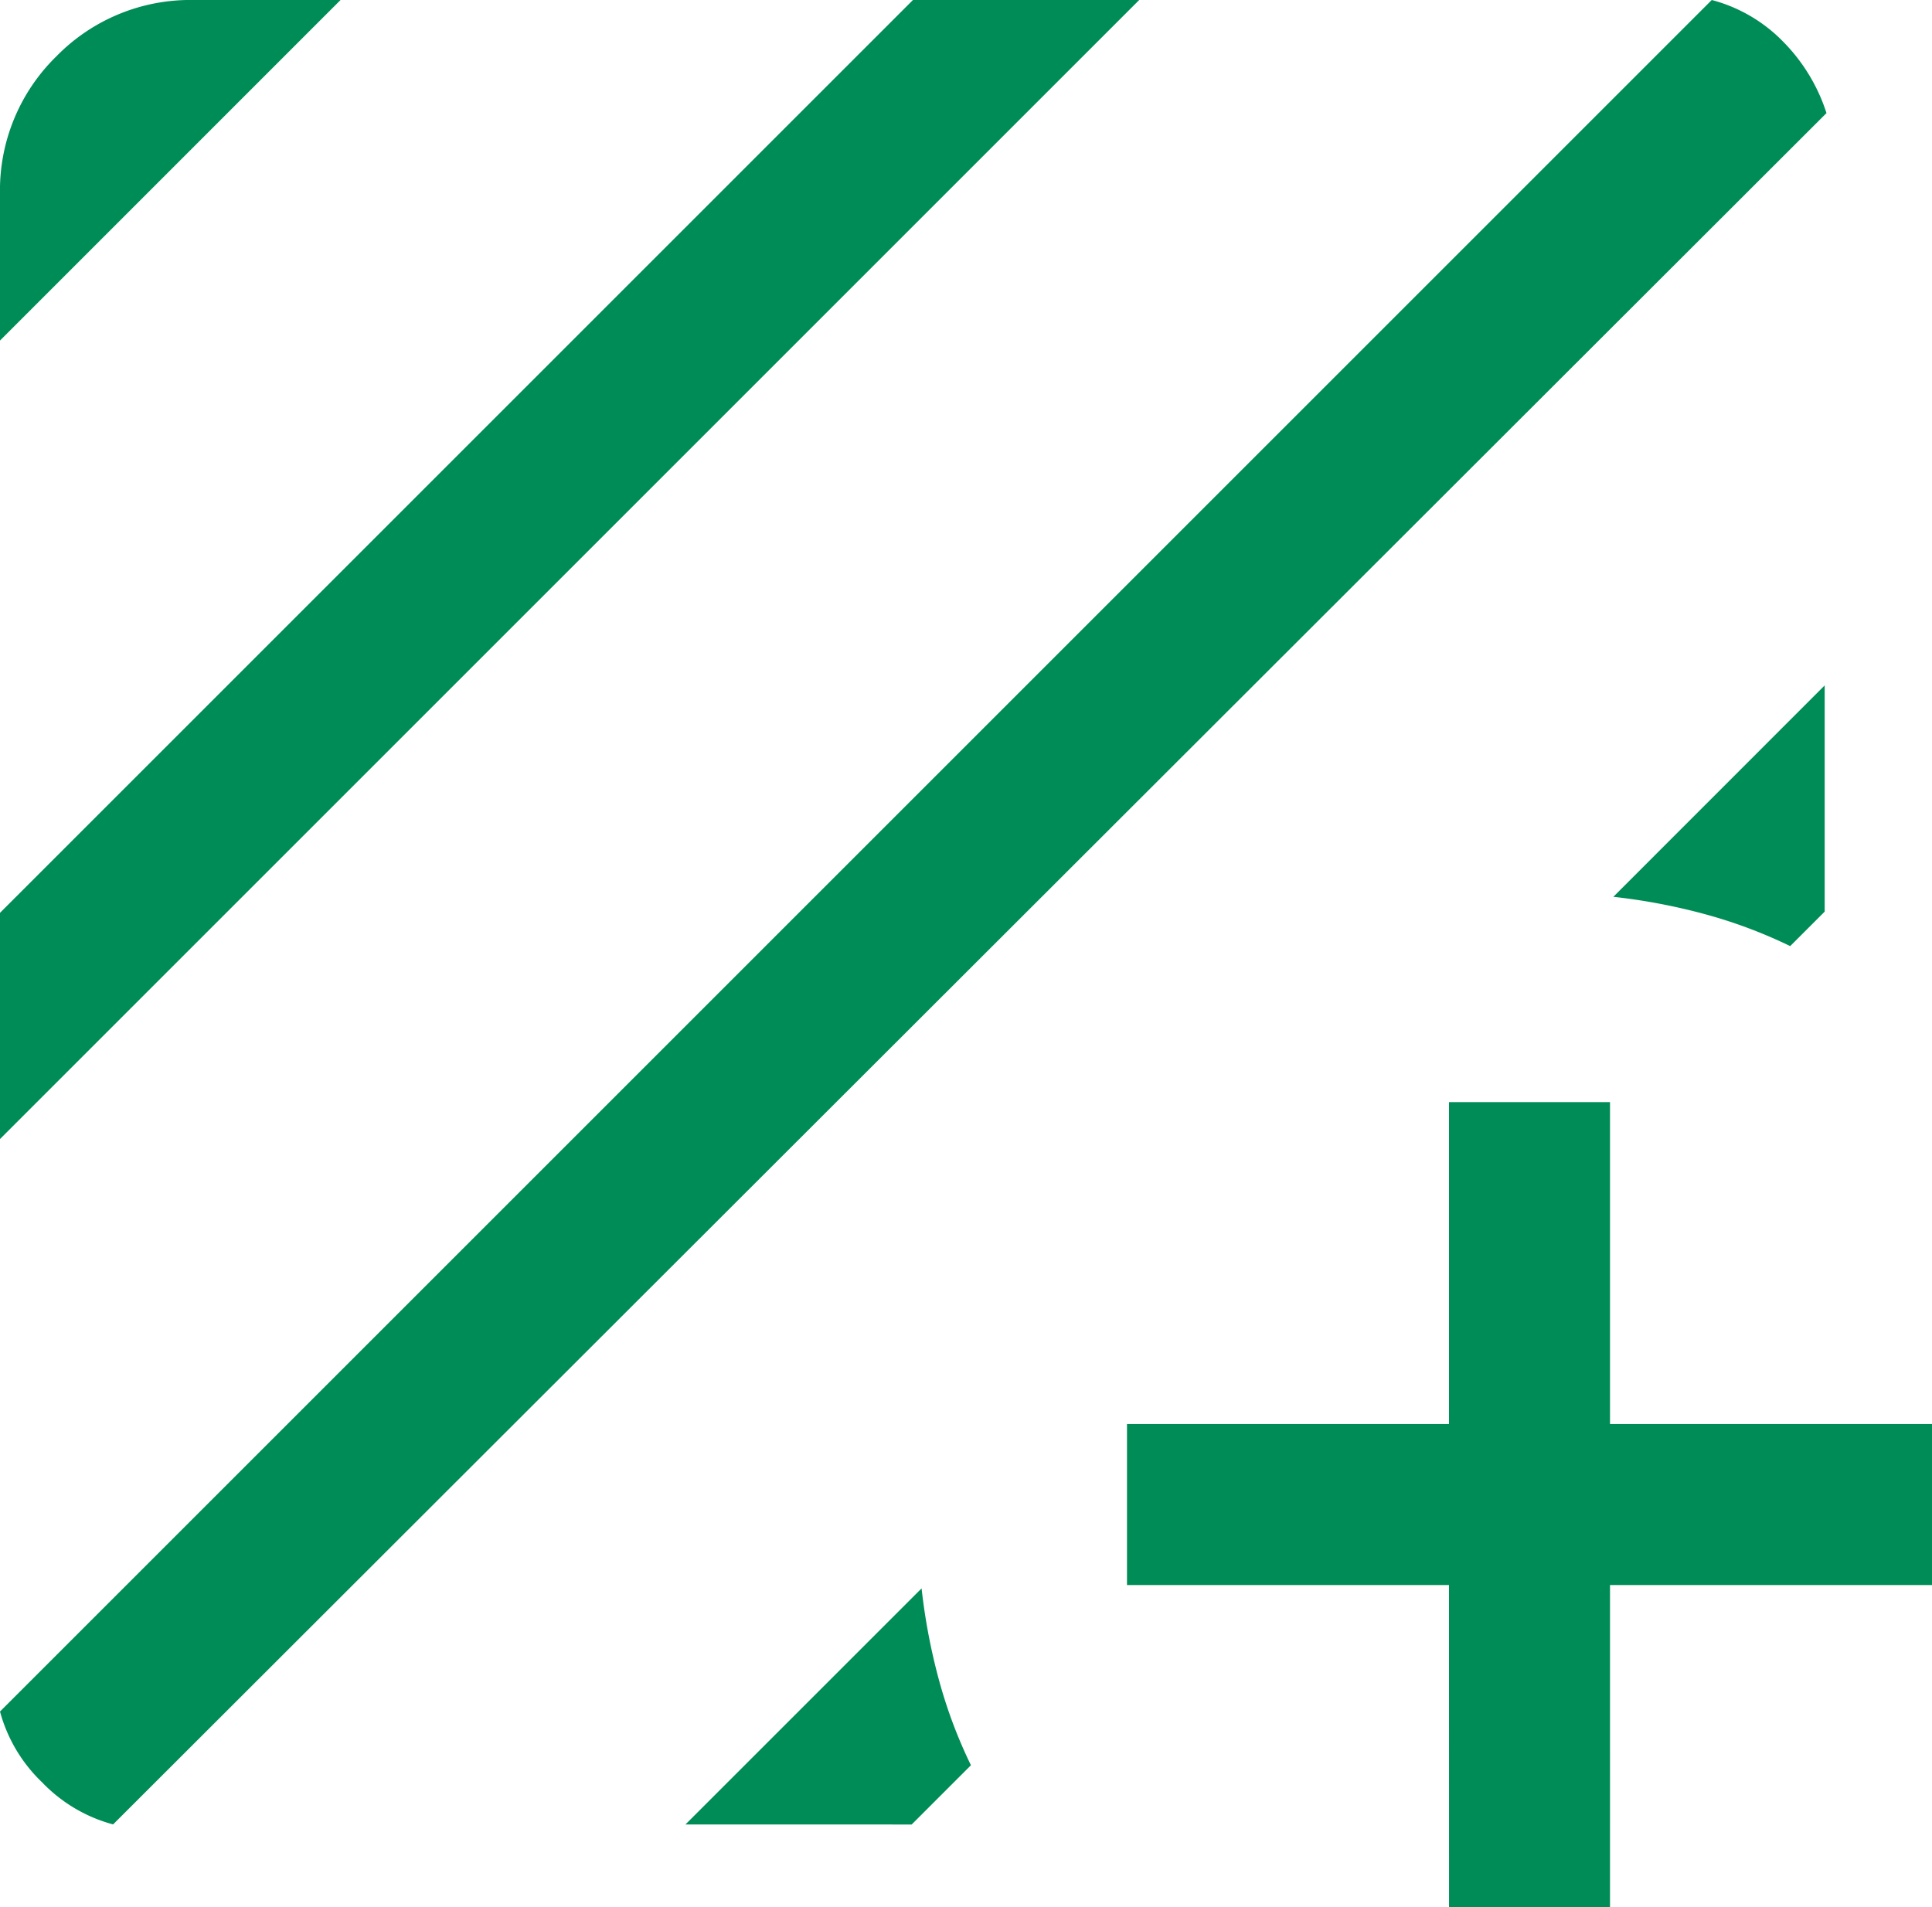
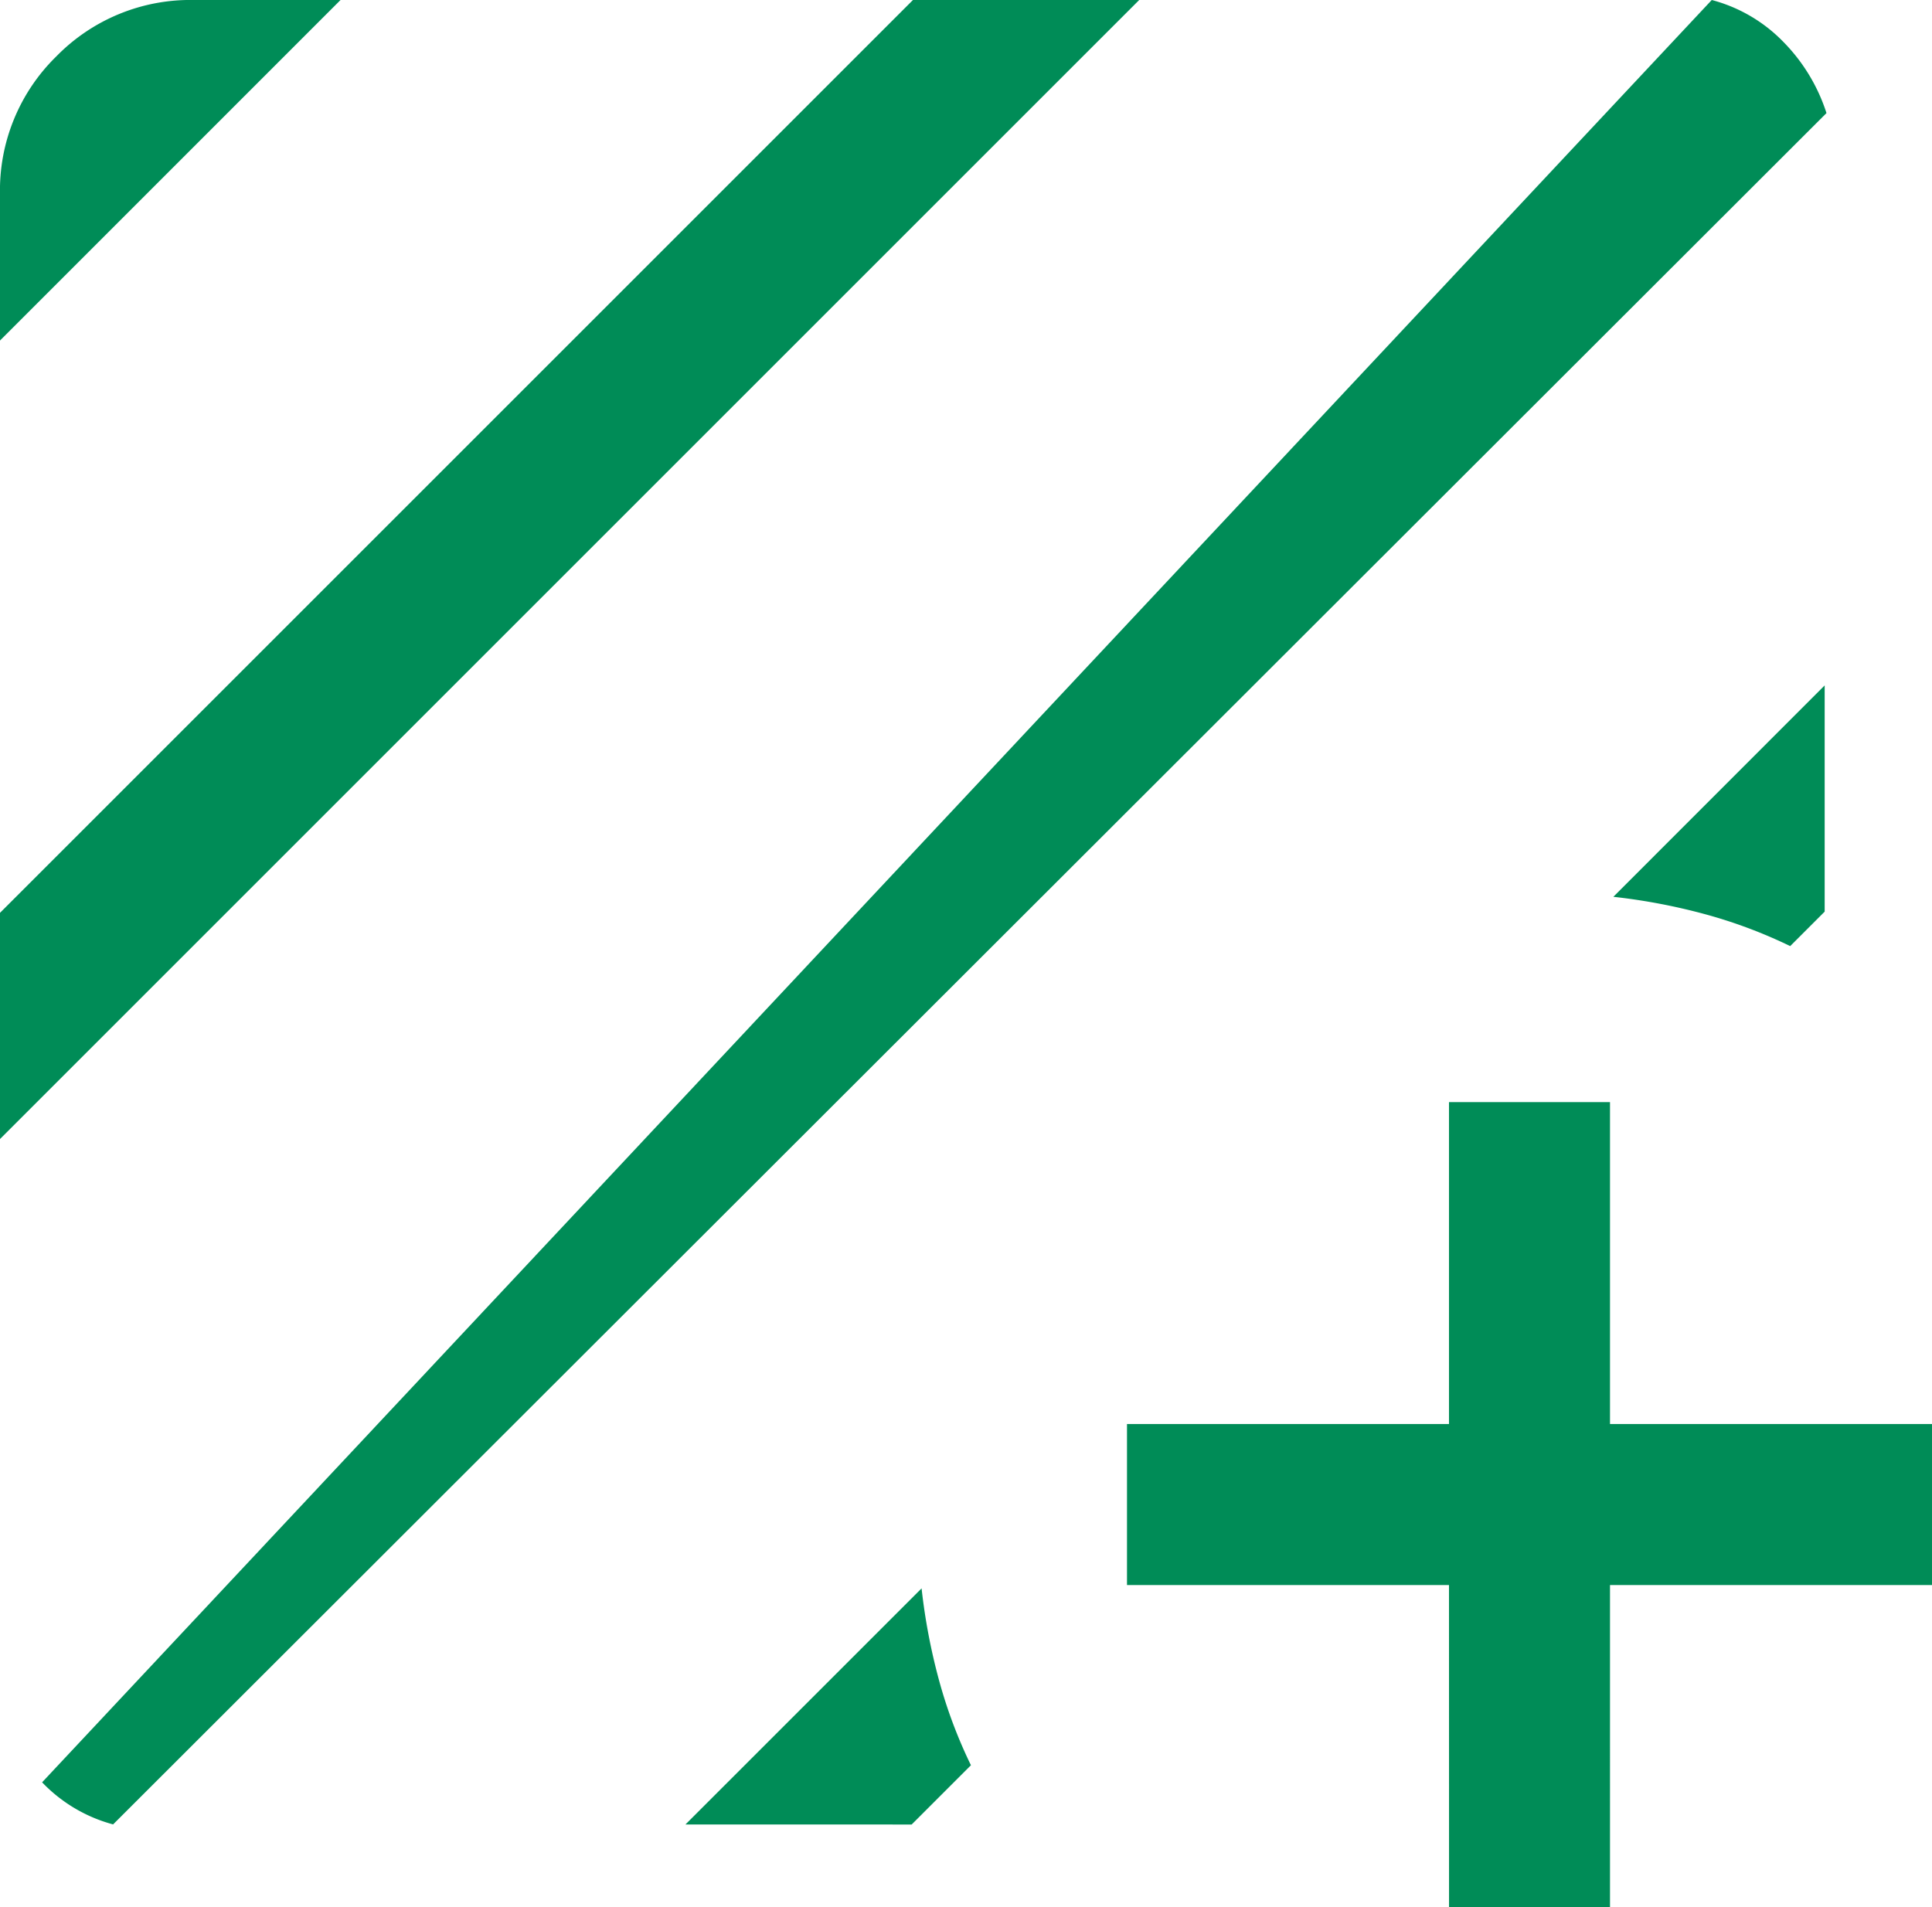
<svg xmlns="http://www.w3.org/2000/svg" width="40.519" height="40" viewBox="0 0 40.519 40">
-   <path d="M142.372-781.732a3.21,3.21,0,0,1-1.489-.883A3.21,3.21,0,0,1,140-784.1L175.9-820a3.248,3.248,0,0,1,1.506.883,3.767,3.767,0,0,1,.9,1.489ZM140-796.108v-4.745L159.147-820h4.745Zm0-16.749v-3.073a3.928,3.928,0,0,1,1.182-2.888A3.928,3.928,0,0,1,144.069-820h3.073Zm38.268,7.234v4.745l-.723.723a10.248,10.248,0,0,0-1.774-.666,12.612,12.612,0,0,0-1.935-.368Zm-23.892,23.892,4.952-4.952a12.586,12.586,0,0,0,.368,1.935,10.211,10.211,0,0,0,.667,1.775l-1.243,1.243Zm16.013-5.022h-6.753v-3.377h6.753v-6.753h3.377v6.753h6.753v3.377h-6.753V-780H170.39Z" transform="translate(-140 820)" fill="#008c57" />
+   <path d="M142.372-781.732a3.21,3.21,0,0,1-1.489-.883L175.9-820a3.248,3.248,0,0,1,1.506.883,3.767,3.767,0,0,1,.9,1.489ZM140-796.108v-4.745L159.147-820h4.745Zm0-16.749v-3.073a3.928,3.928,0,0,1,1.182-2.888A3.928,3.928,0,0,1,144.069-820h3.073Zm38.268,7.234v4.745l-.723.723a10.248,10.248,0,0,0-1.774-.666,12.612,12.612,0,0,0-1.935-.368Zm-23.892,23.892,4.952-4.952a12.586,12.586,0,0,0,.368,1.935,10.211,10.211,0,0,0,.667,1.775l-1.243,1.243Zm16.013-5.022h-6.753v-3.377h6.753v-6.753h3.377v6.753h6.753v3.377h-6.753V-780H170.39Z" transform="translate(-140 820)" fill="#008c57" />
</svg>